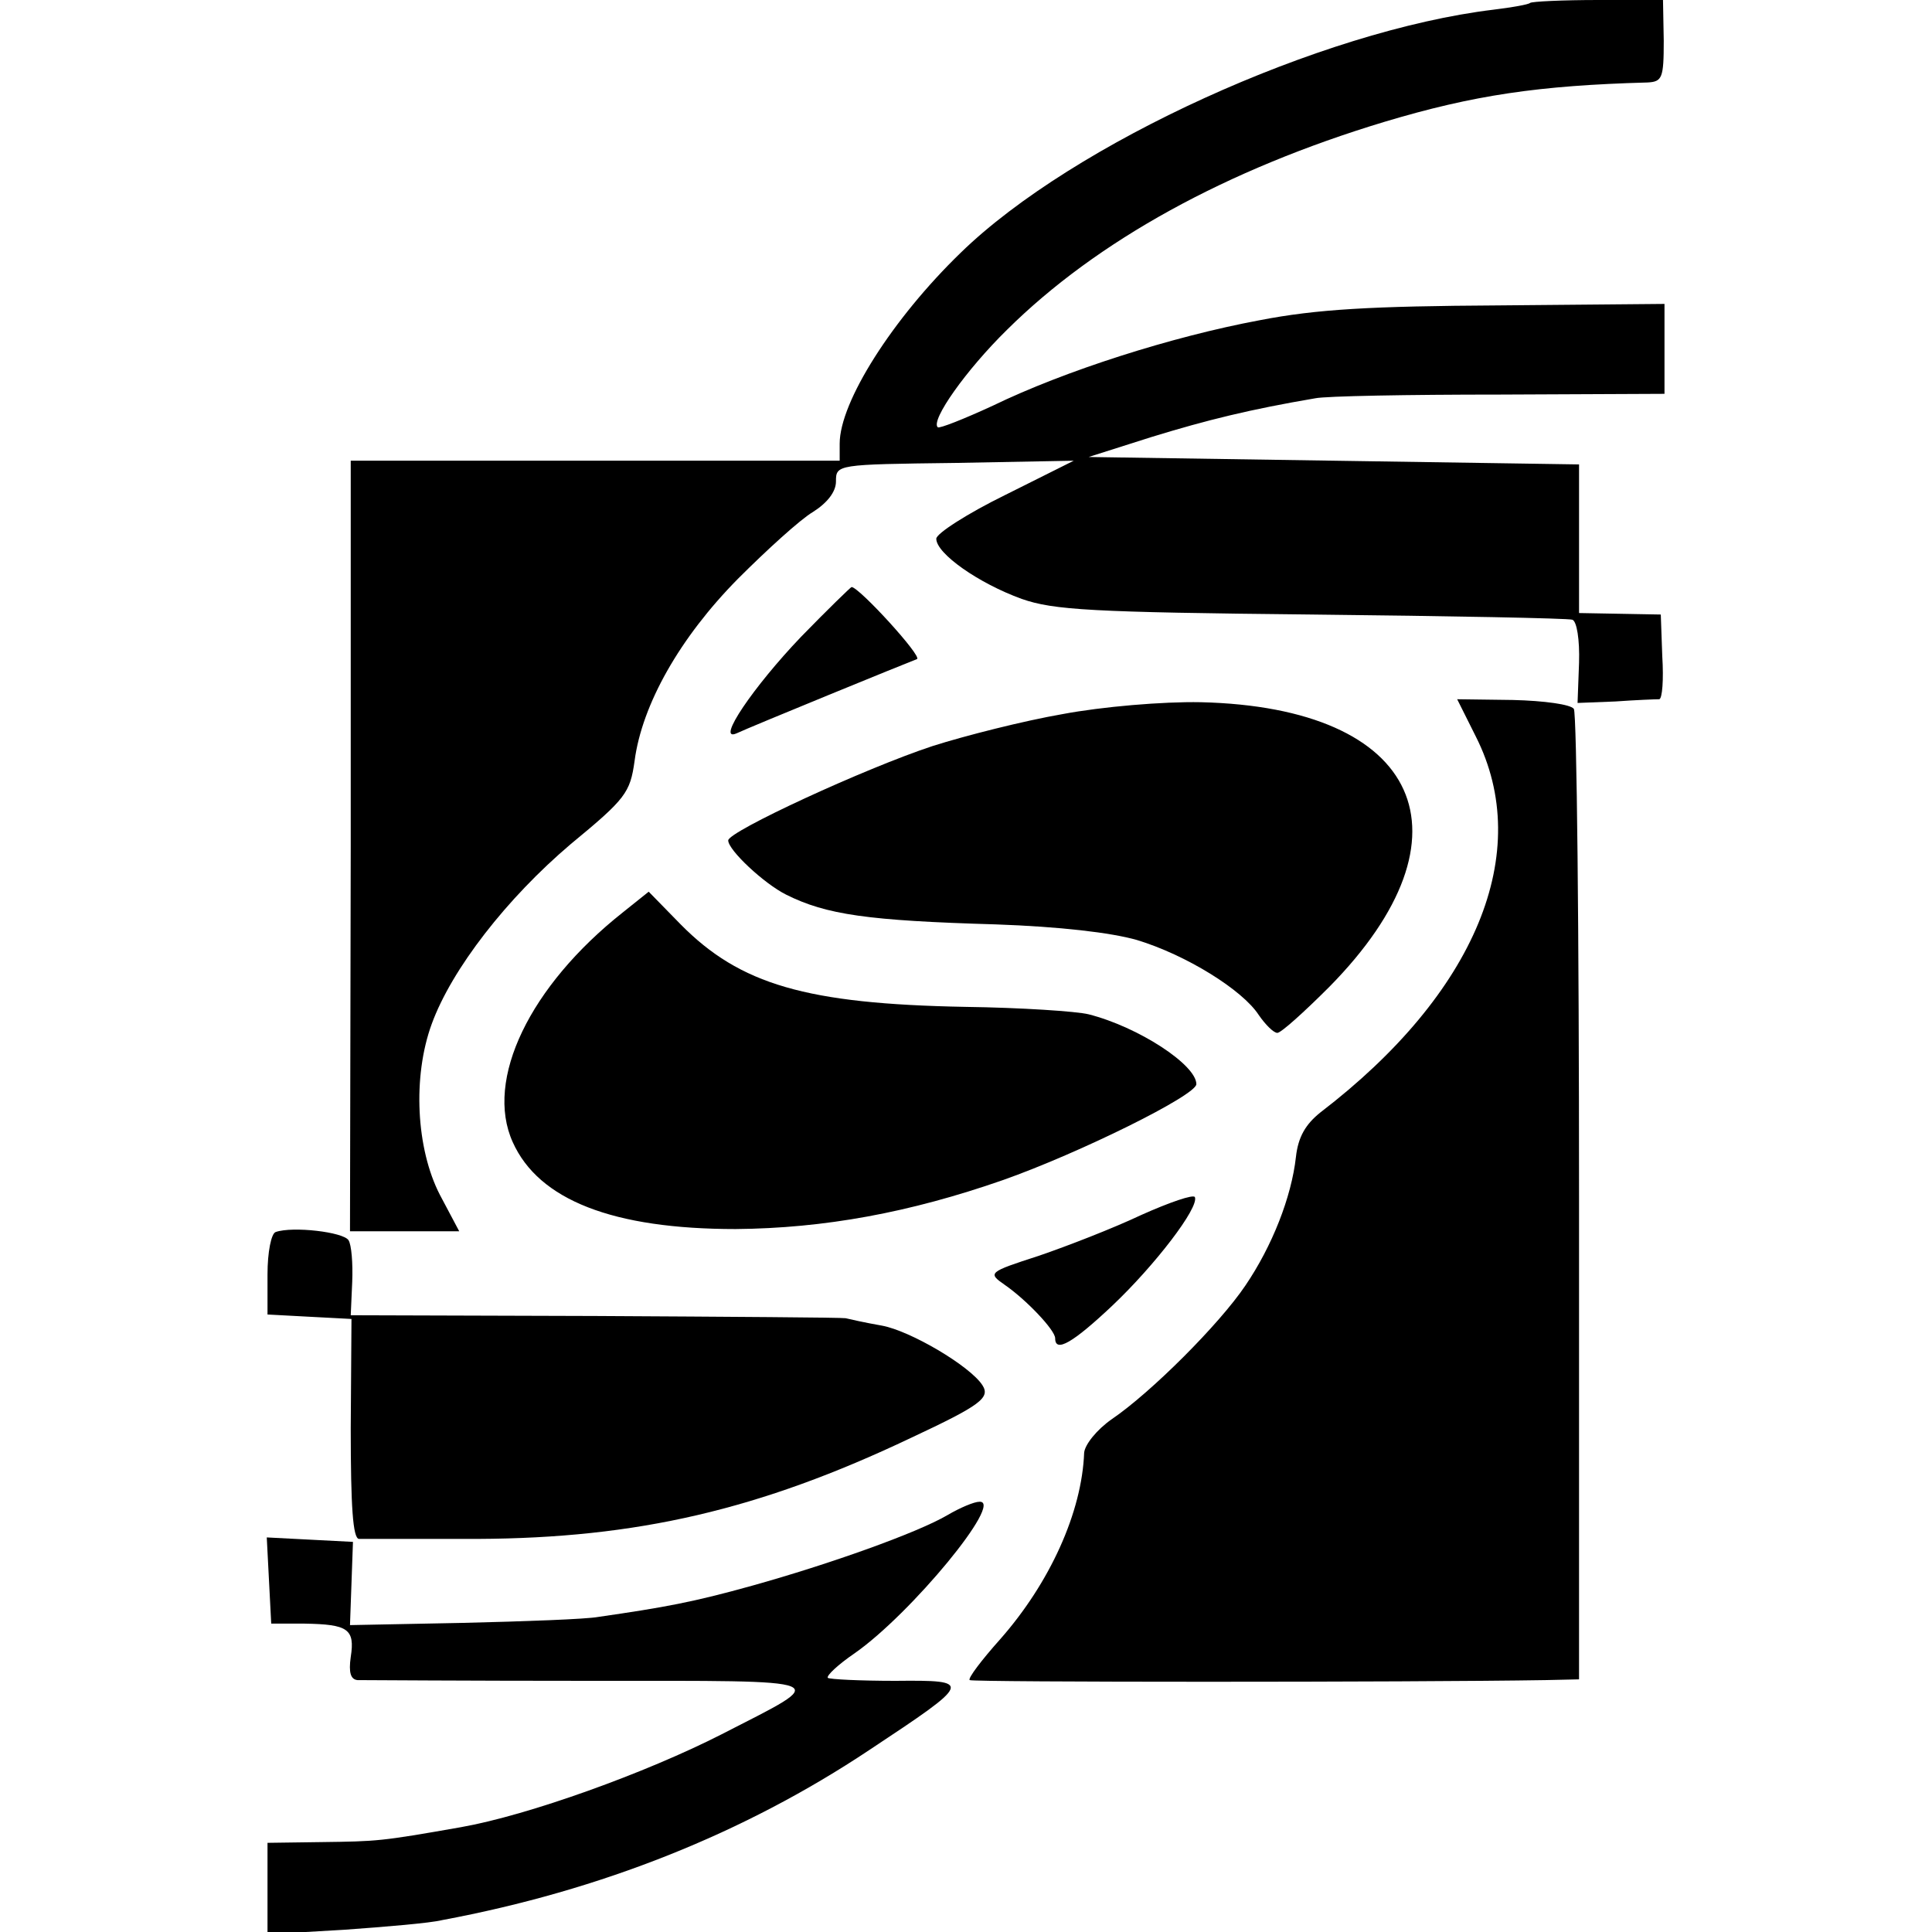
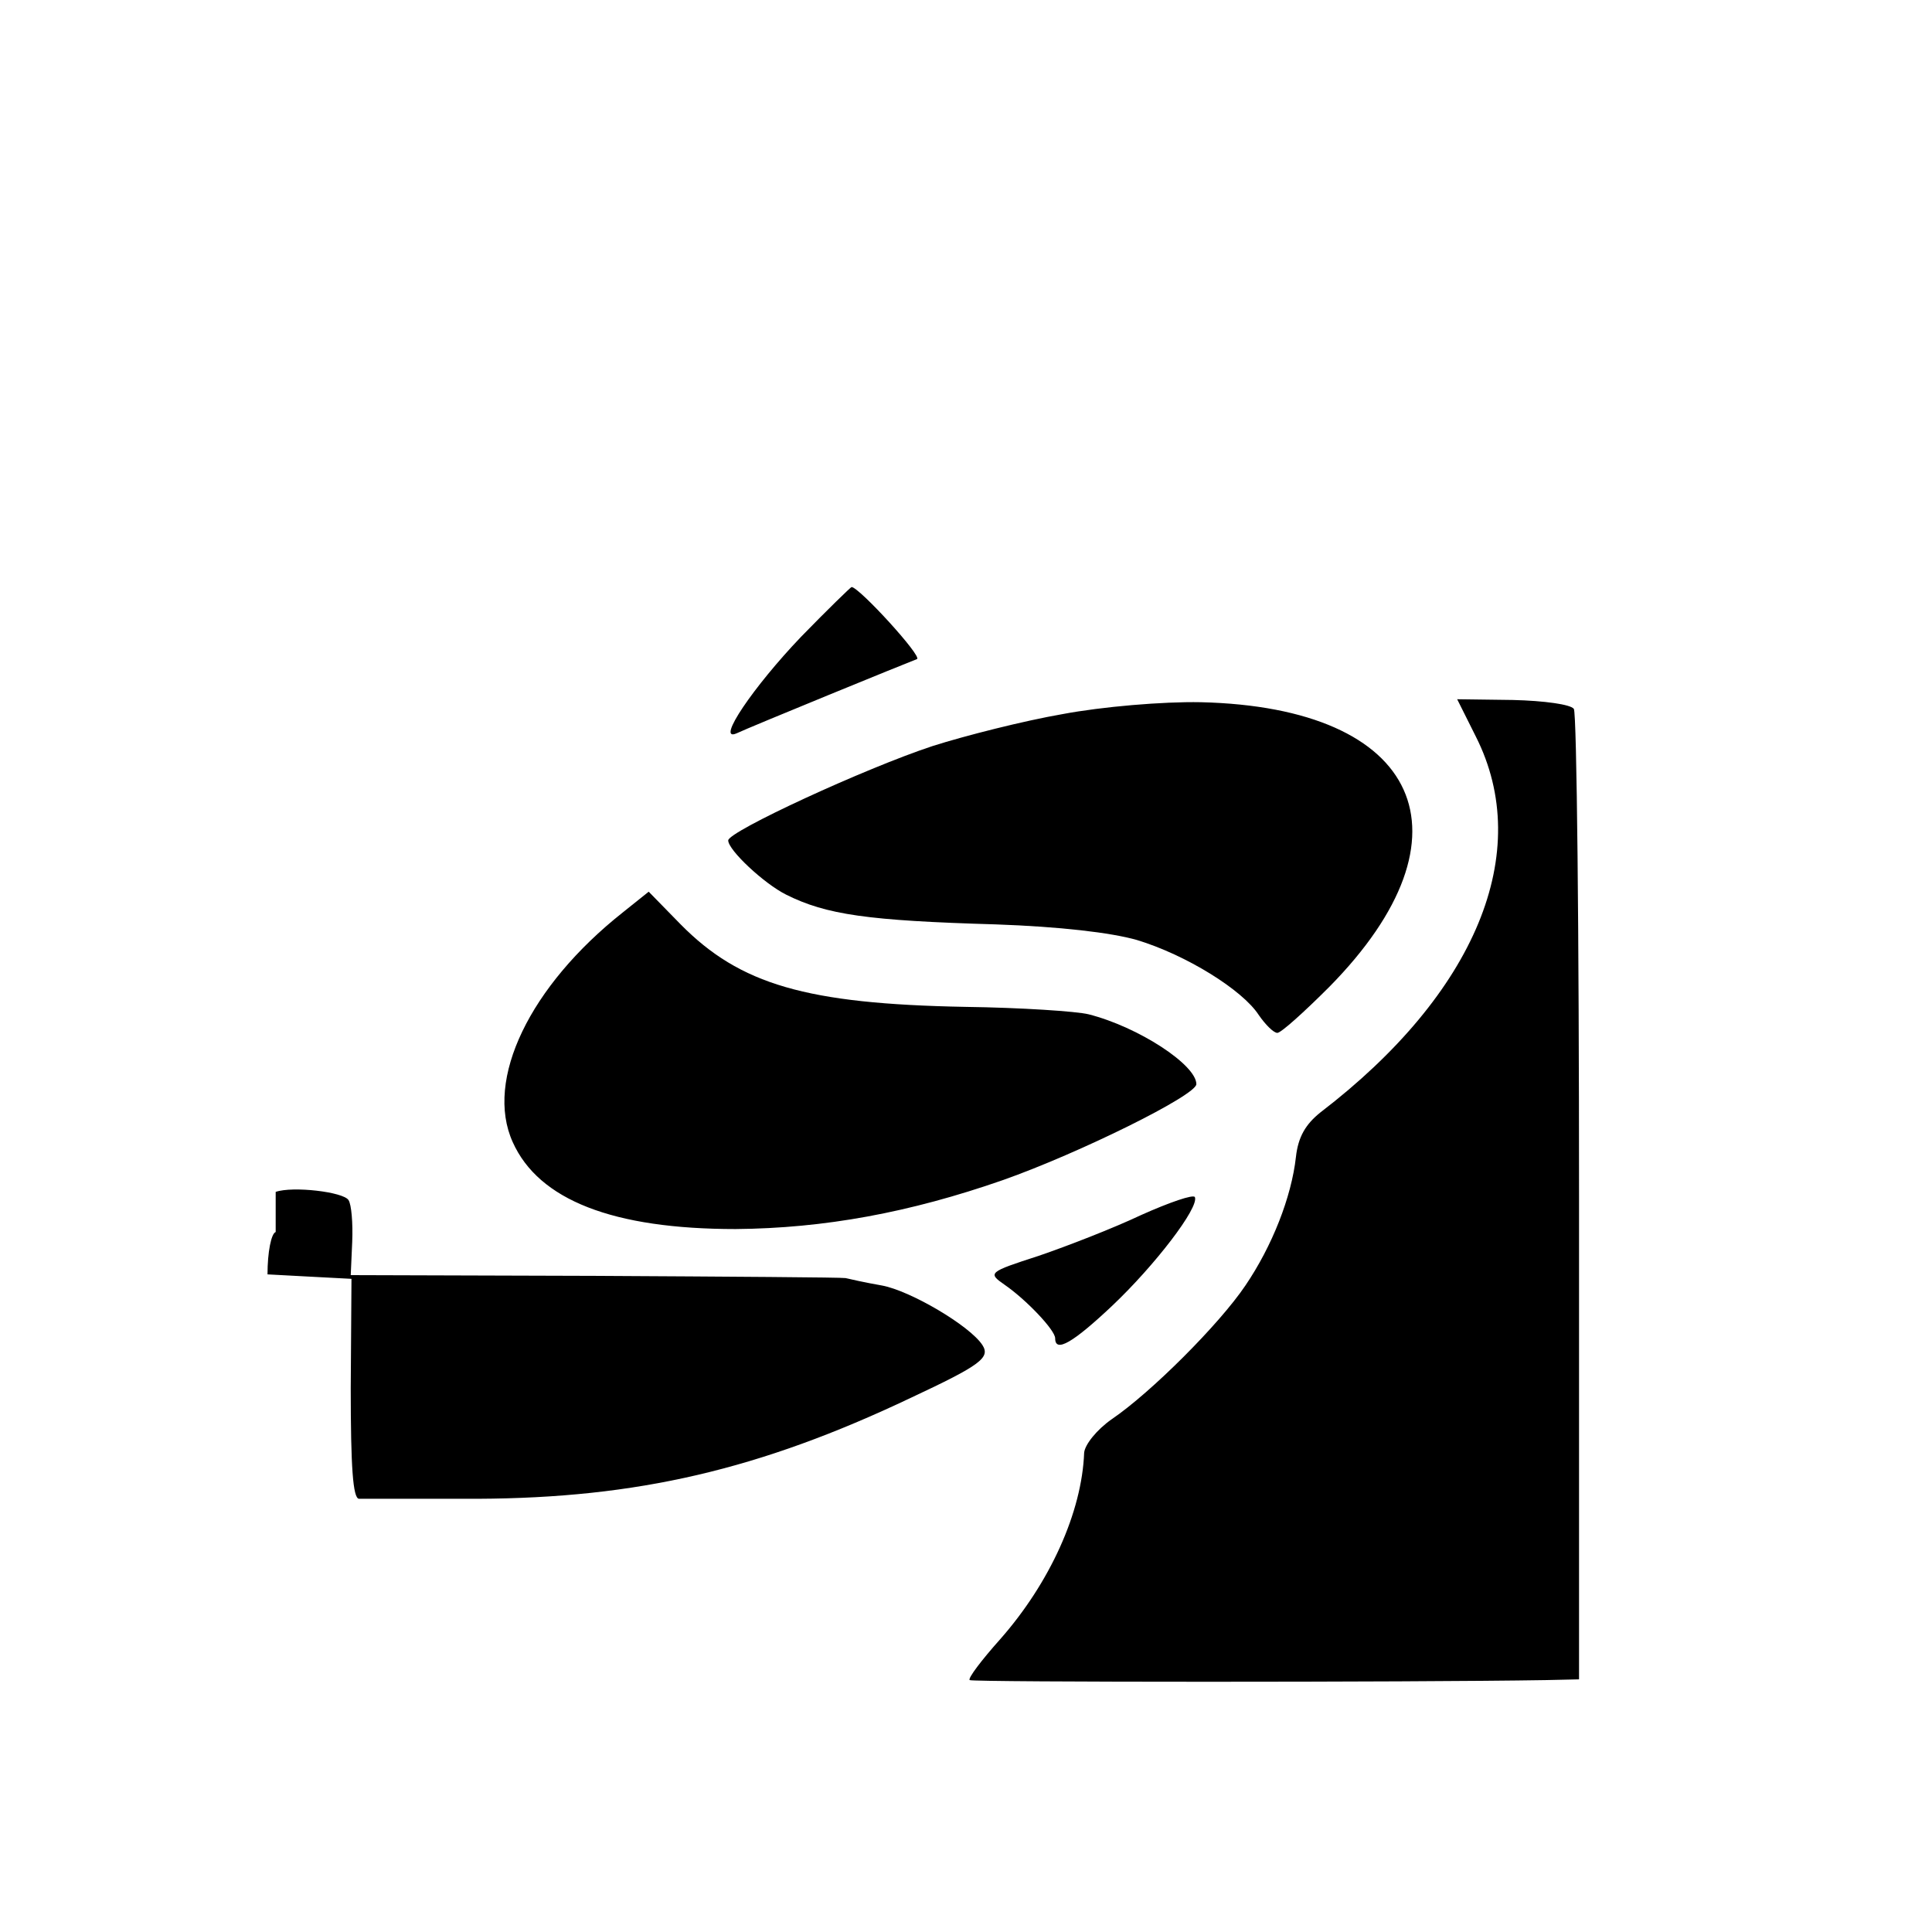
<svg xmlns="http://www.w3.org/2000/svg" version="1" width="346.667" height="346.667" viewBox="0 0 260 260">
-   <path d="M205.9.4c-.2.2-2.4.6-4.9.9-23.2 2.8-56.6 18-71.7 32.7-9.2 8.9-16.3 20.1-16.3 25.7V62H47.2v51.9l-.1 51.8h14.7l-2.6-4.9c-3.2-6.2-3.7-15.9-1.1-23 2.7-7.4 10.1-16.9 18.7-24.2 7.4-6.1 8-6.9 8.6-11.2 1-7.6 6.1-16.6 13.9-24.5 3.9-3.9 8.4-8 10.1-9 1.9-1.2 3.1-2.7 3.1-4.1 0-2.3.1-2.3 16-2.5l16-.3-9.2 4.6c-5.1 2.5-9.3 5.2-9.3 5.9 0 2 5.7 6 11.5 8.1 4.3 1.5 9.4 1.8 39 2.1 18.7.2 34.5.5 35.1.7.6.2 1 2.7.9 5.8l-.2 5.4 5.1-.2c2.8-.2 5.4-.3 5.9-.3.4-.1.6-2.6.4-5.8l-.2-5.6-5.5-.1-5.5-.1v-20l-33-.5-33-.5 8.5-2.7c7.5-2.3 13.2-3.7 22-5.2 1.4-.3 12.5-.5 24.8-.5L224 53V40.9l-22.3.2c-17.1.1-24.5.5-32.2 2-11.8 2.2-26.2 6.8-35.9 11.5-3.9 1.8-7.2 3.1-7.4 2.9-1-.9 3.8-7.7 9.3-13.1 12.1-12 29.6-21.6 50.8-28 12-3.6 20.8-4.9 35.4-5.3 2-.1 2.2-.6 2.2-5.6l-.1-5.5h-8.7c-4.8 0-9 .2-9.2.4z" />
  <path d="M107.8 85.7c-6.4 6.7-11.5 14.2-8.7 13 1.9-.9 23.2-9.6 24.3-10 .8-.3-7.8-9.7-8.8-9.7-.1 0-3.2 3-6.8 6.7zM143 96.1c-5.2.9-13.1 2.9-17.5 4.3-9.1 3-27.5 11.5-27.5 12.7 0 1.3 4.8 5.8 7.8 7.3 5.4 2.7 11 3.5 28.2 4 8.6.3 15.5 1.1 19 2.1 6.6 2 14.2 6.7 16.4 10.1.9 1.3 2 2.4 2.5 2.4s3.6-2.8 7-6.2c20.1-20.4 12.3-37.6-17.3-38.3-5.1-.1-13.3.6-18.6 1.6z" />
-   <path d="M198.6 99.1c7.9 15.6 0 34.6-20.9 50.6-2 1.6-3 3.3-3.3 6-.6 5.4-3.2 12-6.8 17.3-3.5 5.2-12.7 14.4-18 18-2 1.4-3.6 3.4-3.7 4.5-.3 8-4.6 17.5-11.3 25.1-2.5 2.8-4.4 5.3-4.1 5.5.3.3 59.4.3 77.5 0l4.5-.1v-64.8c0-35.6-.3-65.2-.7-65.8-.4-.6-4-1.1-8.2-1.2l-7.5-.1 2.5 5zM83.8 122.8c-12.5 9.9-18.6 22.5-14.8 30.9 3.5 7.8 13.5 11.7 30 11.7 11.9-.1 23.4-2.2 36-6.6 10.2-3.6 26-11.4 26-12.9 0-2.6-7.8-7.7-14.5-9.4-1.6-.4-9.1-.9-16.6-1-21.4-.4-30.3-3-38.3-11.1l-4.3-4.4-3.5 2.8zM153.6 163.5c-3.8 1.8-10 4.2-13.8 5.5-6.8 2.2-6.9 2.3-4.6 3.9 2.9 2 6.8 6.1 6.8 7.2 0 2 2.4.6 7.7-4.4 5.7-5.4 11.7-13.2 11.1-14.6-.2-.4-3.4.7-7.2 2.4zM37.1 165.8c-.6.2-1.1 2.7-1.1 5.7v5.4l5.6.3 5.7.3-.1 14.7c0 10.7.3 14.8 1.1 14.9h16c21.4-.1 37.9-3.9 58.3-13.6 9.4-4.4 10.7-5.4 9.6-7.1-1.7-2.6-9.7-7.3-13.5-8-2.3-.4-4.5-.9-4.9-1-.5-.1-15.6-.2-33.7-.3l-32.9-.1.2-4.5c.1-2.5-.1-5-.5-5.6-.7-1.1-7.5-1.9-9.8-1.1z" />
-   <path d="M127.5 203.9c-4.1 2.4-15.9 6.6-26.3 9.5-7.9 2.2-11.7 2.9-20.7 4.2-1.6.3-9.8.6-18.2.8l-15.2.3.2-5.6.2-5.6-5.8-.3-5.8-.3.3 5.8.3 5.8H41c5.8.1 6.8.7 6.2 4.5-.3 2.1 0 3 .9 3.1.8 0 14.9.1 31.3.1 33.7 0 32.5-.4 17.7 7.2-10.2 5.2-26 10.9-35.1 12.5-10.8 1.9-11.2 1.9-18.7 2l-7.3.1v12.3l10.3-.6c5.6-.4 11.6-.9 13.2-1.3 21.4-4 40.7-11.7 57.5-22.9 13.9-9.2 14-9.4 3.5-9.3-4.7 0-8.8-.2-9.1-.4-.2-.3 1.4-1.8 3.6-3.3 7.6-5.3 20.2-20.6 16.8-20.4-.7 0-2.6.8-4.3 1.8z" />
+   <path d="M198.6 99.1c7.9 15.6 0 34.6-20.9 50.6-2 1.6-3 3.3-3.3 6-.6 5.4-3.2 12-6.8 17.3-3.5 5.2-12.7 14.4-18 18-2 1.4-3.6 3.4-3.7 4.5-.3 8-4.6 17.5-11.3 25.1-2.5 2.8-4.4 5.3-4.1 5.5.3.3 59.4.3 77.5 0l4.5-.1v-64.8c0-35.6-.3-65.2-.7-65.8-.4-.6-4-1.1-8.2-1.2l-7.5-.1 2.5 5zM83.8 122.8c-12.5 9.9-18.6 22.5-14.8 30.9 3.5 7.8 13.5 11.7 30 11.7 11.9-.1 23.4-2.2 36-6.6 10.2-3.6 26-11.4 26-12.9 0-2.6-7.8-7.7-14.5-9.4-1.6-.4-9.1-.9-16.6-1-21.4-.4-30.3-3-38.3-11.1l-4.3-4.4-3.5 2.8zM153.6 163.5c-3.8 1.8-10 4.2-13.8 5.5-6.8 2.2-6.9 2.3-4.6 3.9 2.9 2 6.8 6.1 6.8 7.2 0 2 2.4.6 7.7-4.4 5.7-5.4 11.7-13.2 11.1-14.6-.2-.4-3.4.7-7.2 2.4zM37.1 165.8c-.6.2-1.1 2.7-1.1 5.7l5.6.3 5.7.3-.1 14.7c0 10.7.3 14.8 1.1 14.9h16c21.4-.1 37.9-3.9 58.3-13.6 9.4-4.4 10.7-5.4 9.6-7.1-1.7-2.6-9.7-7.3-13.5-8-2.3-.4-4.5-.9-4.9-1-.5-.1-15.6-.2-33.7-.3l-32.9-.1.2-4.5c.1-2.5-.1-5-.5-5.6-.7-1.1-7.5-1.9-9.8-1.1z" />
</svg>